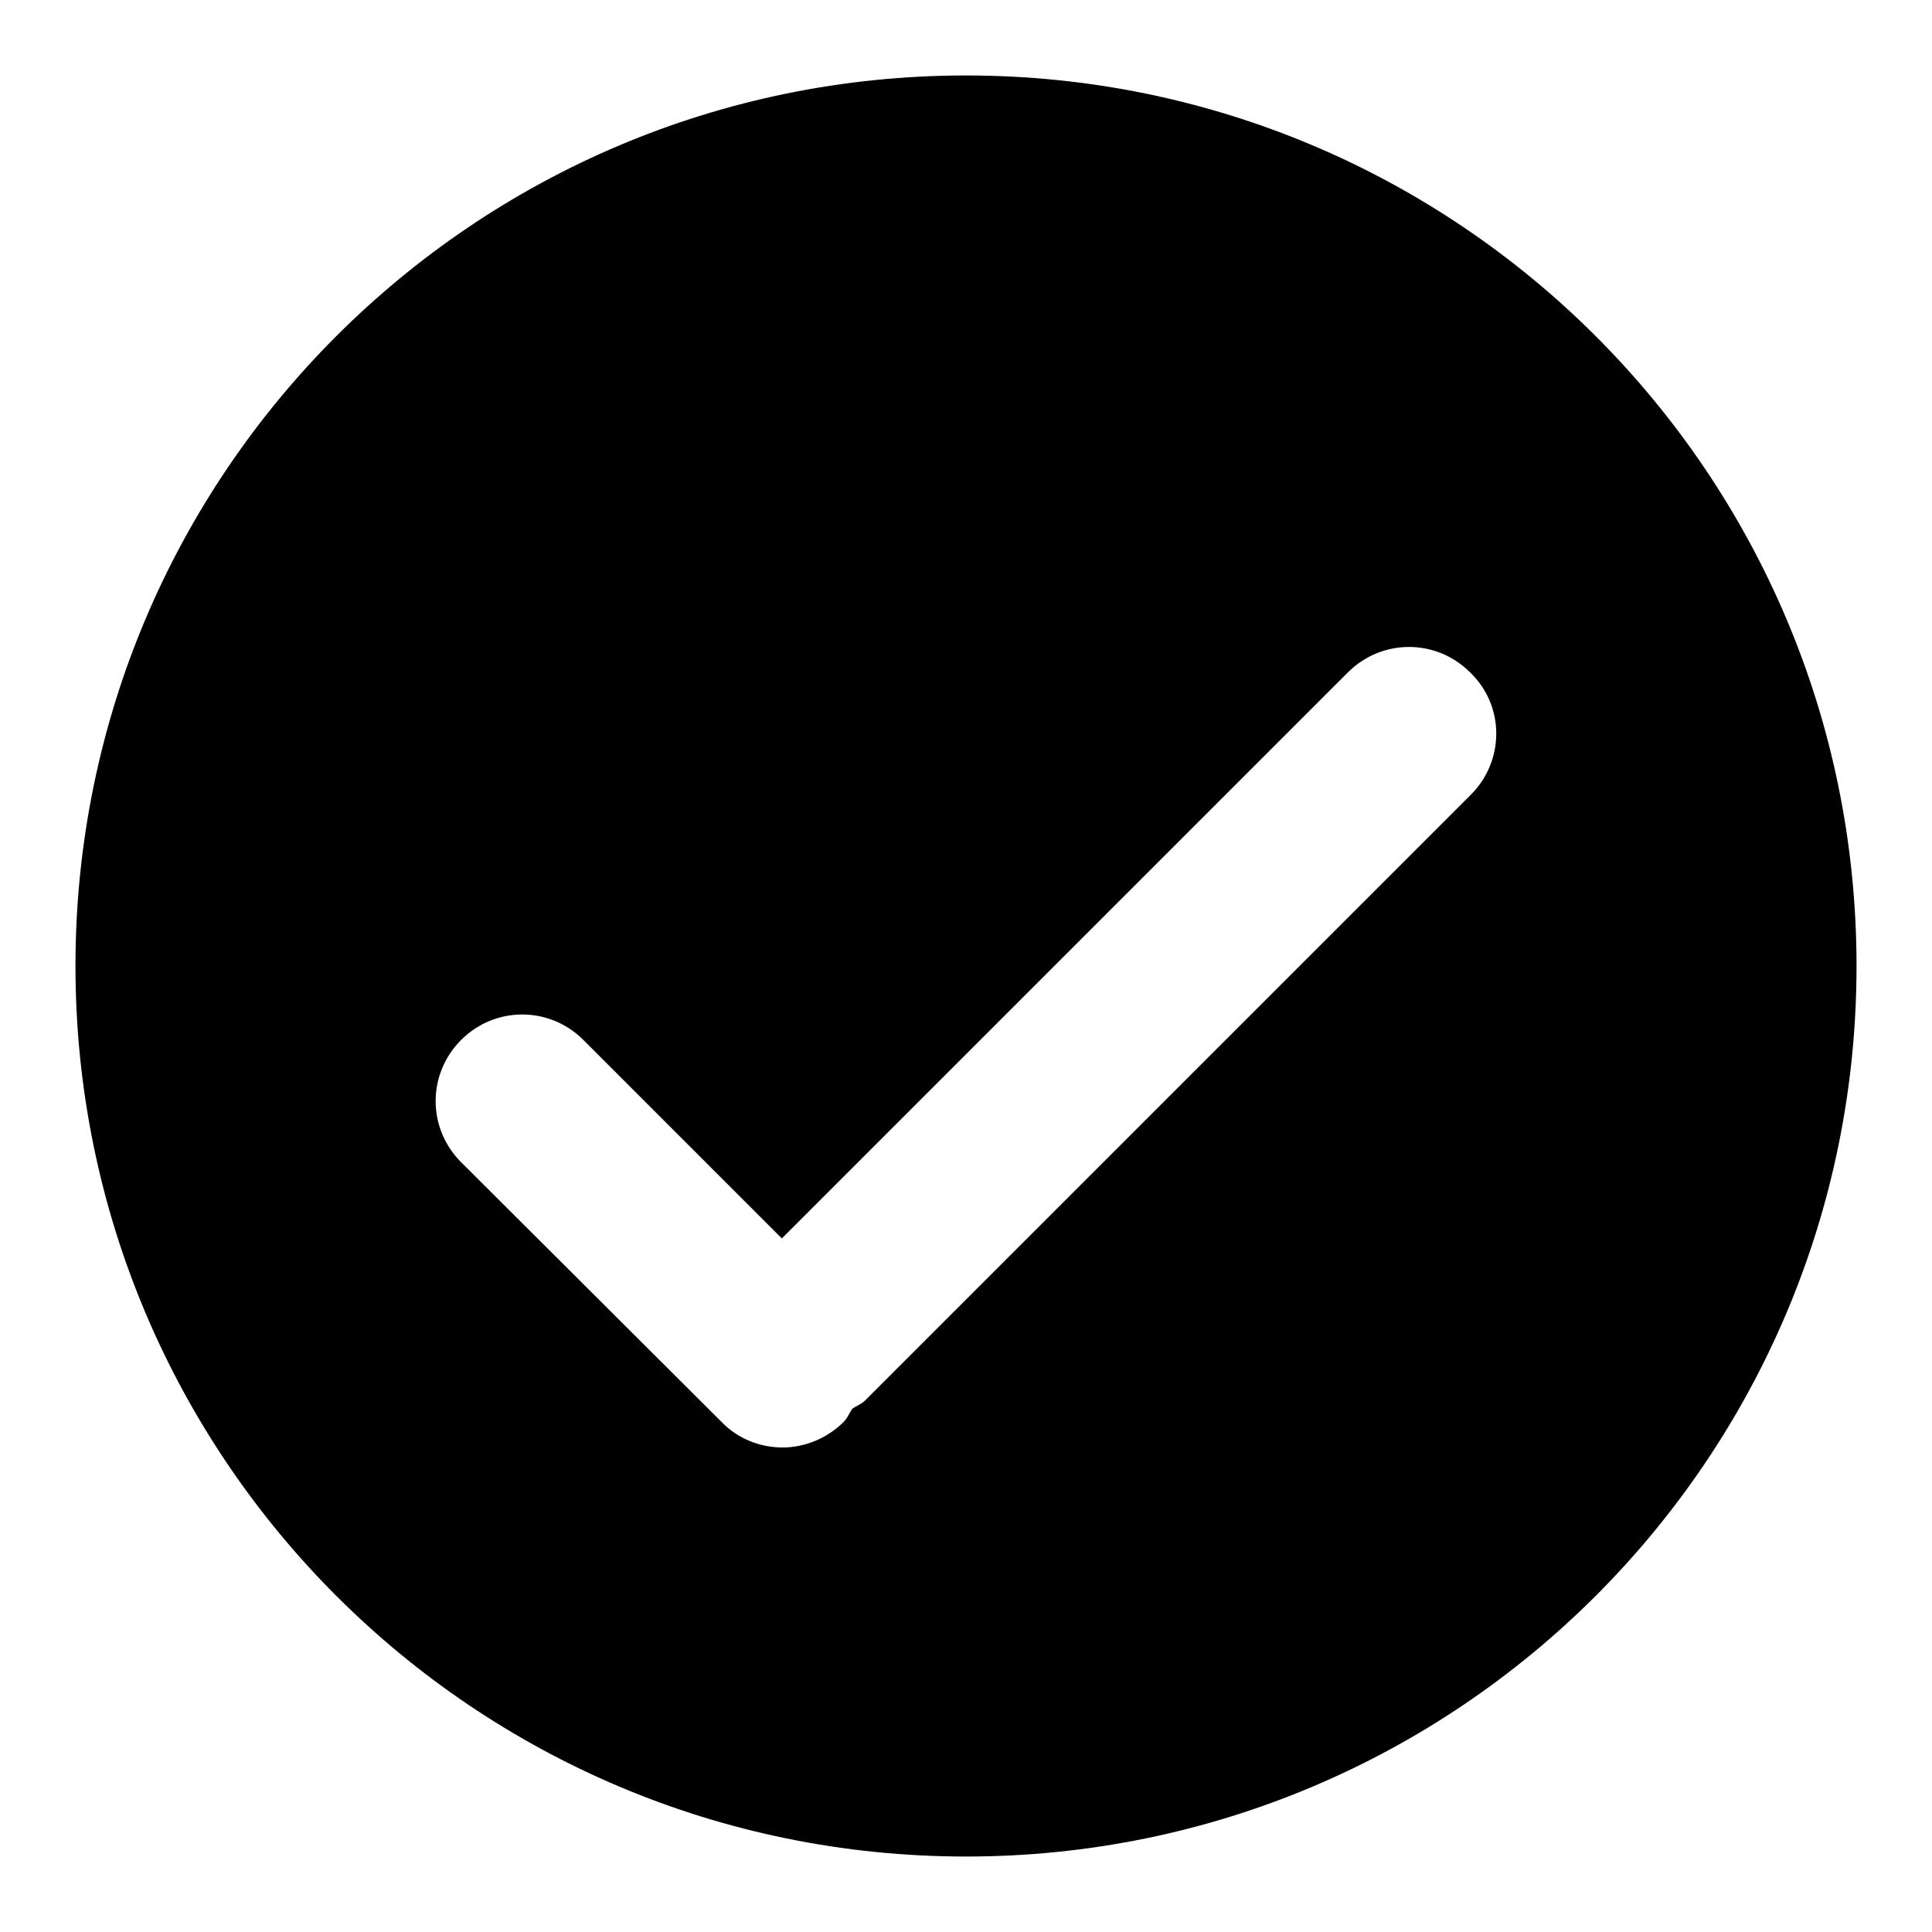
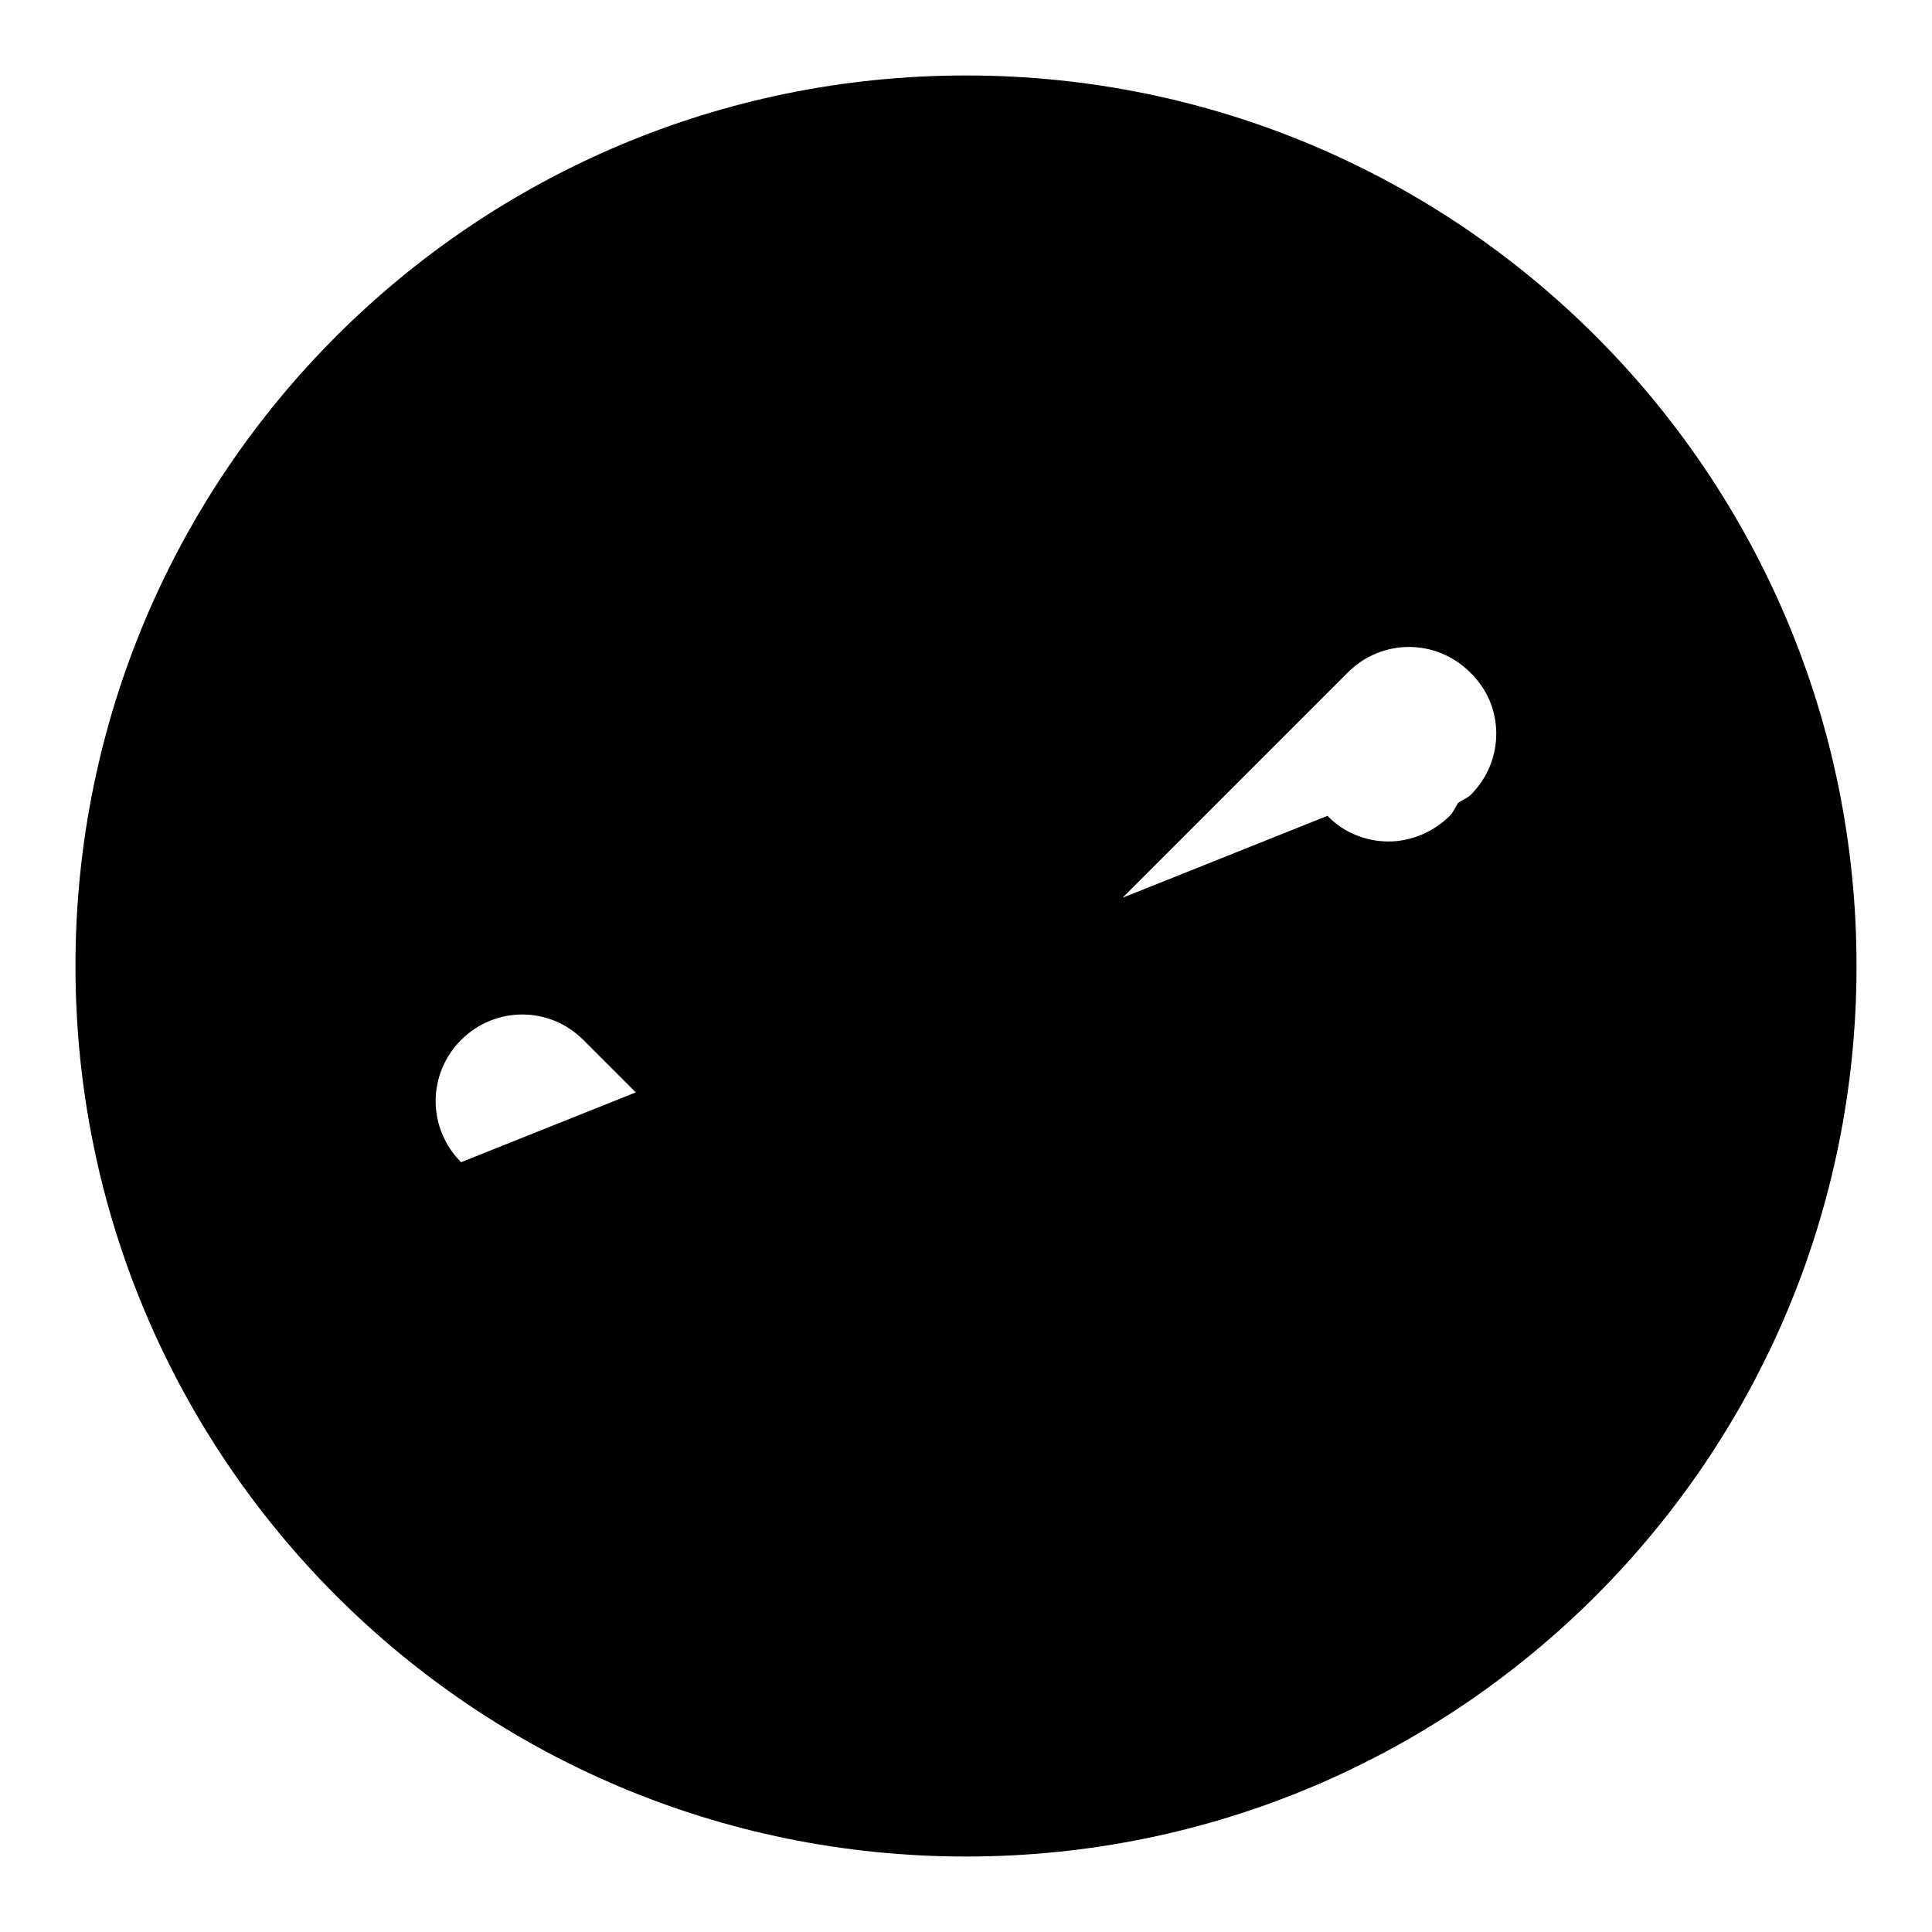
<svg xmlns="http://www.w3.org/2000/svg" version="1.1" x="0px" y="0px" viewBox="0 0 256 256" enable-background="new 0 0 256 256" xml:space="preserve">
  <g>
    <g>
-       <path fill="#000000" d="M128,10C62.8,10,10,62.8,10,128c0,65.2,52.8,118,118,118c65.2,0,118-52.8,118-118C246,62.8,193.2,10,128,10L128,10z M194.9,105.3l-80.3,80.3c-0.5,0.5-1.2,0.7-1.7,1.1c-0.4,0.6-0.6,1.2-1.1,1.7c-2.2,2.2-5.2,3.4-8.1,3.4c-2.9,0-5.9-1.1-8.1-3.4L61.1,154c-4.5-4.5-4.5-11.7,0-16.2c4.5-4.5,11.7-4.5,16.2,0l26.3,26.3l75-75c4.5-4.5,11.7-4.5,16.2,0C199.4,93.5,199.4,100.8,194.9,105.3z" />
+       <path fill="#000000" d="M128,10C62.8,10,10,62.8,10,128c0,65.2,52.8,118,118,118c65.2,0,118-52.8,118-118C246,62.8,193.2,10,128,10L128,10z M194.9,105.3c-0.5,0.5-1.2,0.7-1.7,1.1c-0.4,0.6-0.6,1.2-1.1,1.7c-2.2,2.2-5.2,3.4-8.1,3.4c-2.9,0-5.9-1.1-8.1-3.4L61.1,154c-4.5-4.5-4.5-11.7,0-16.2c4.5-4.5,11.7-4.5,16.2,0l26.3,26.3l75-75c4.5-4.5,11.7-4.5,16.2,0C199.4,93.5,199.4,100.8,194.9,105.3z" />
    </g>
  </g>
</svg>